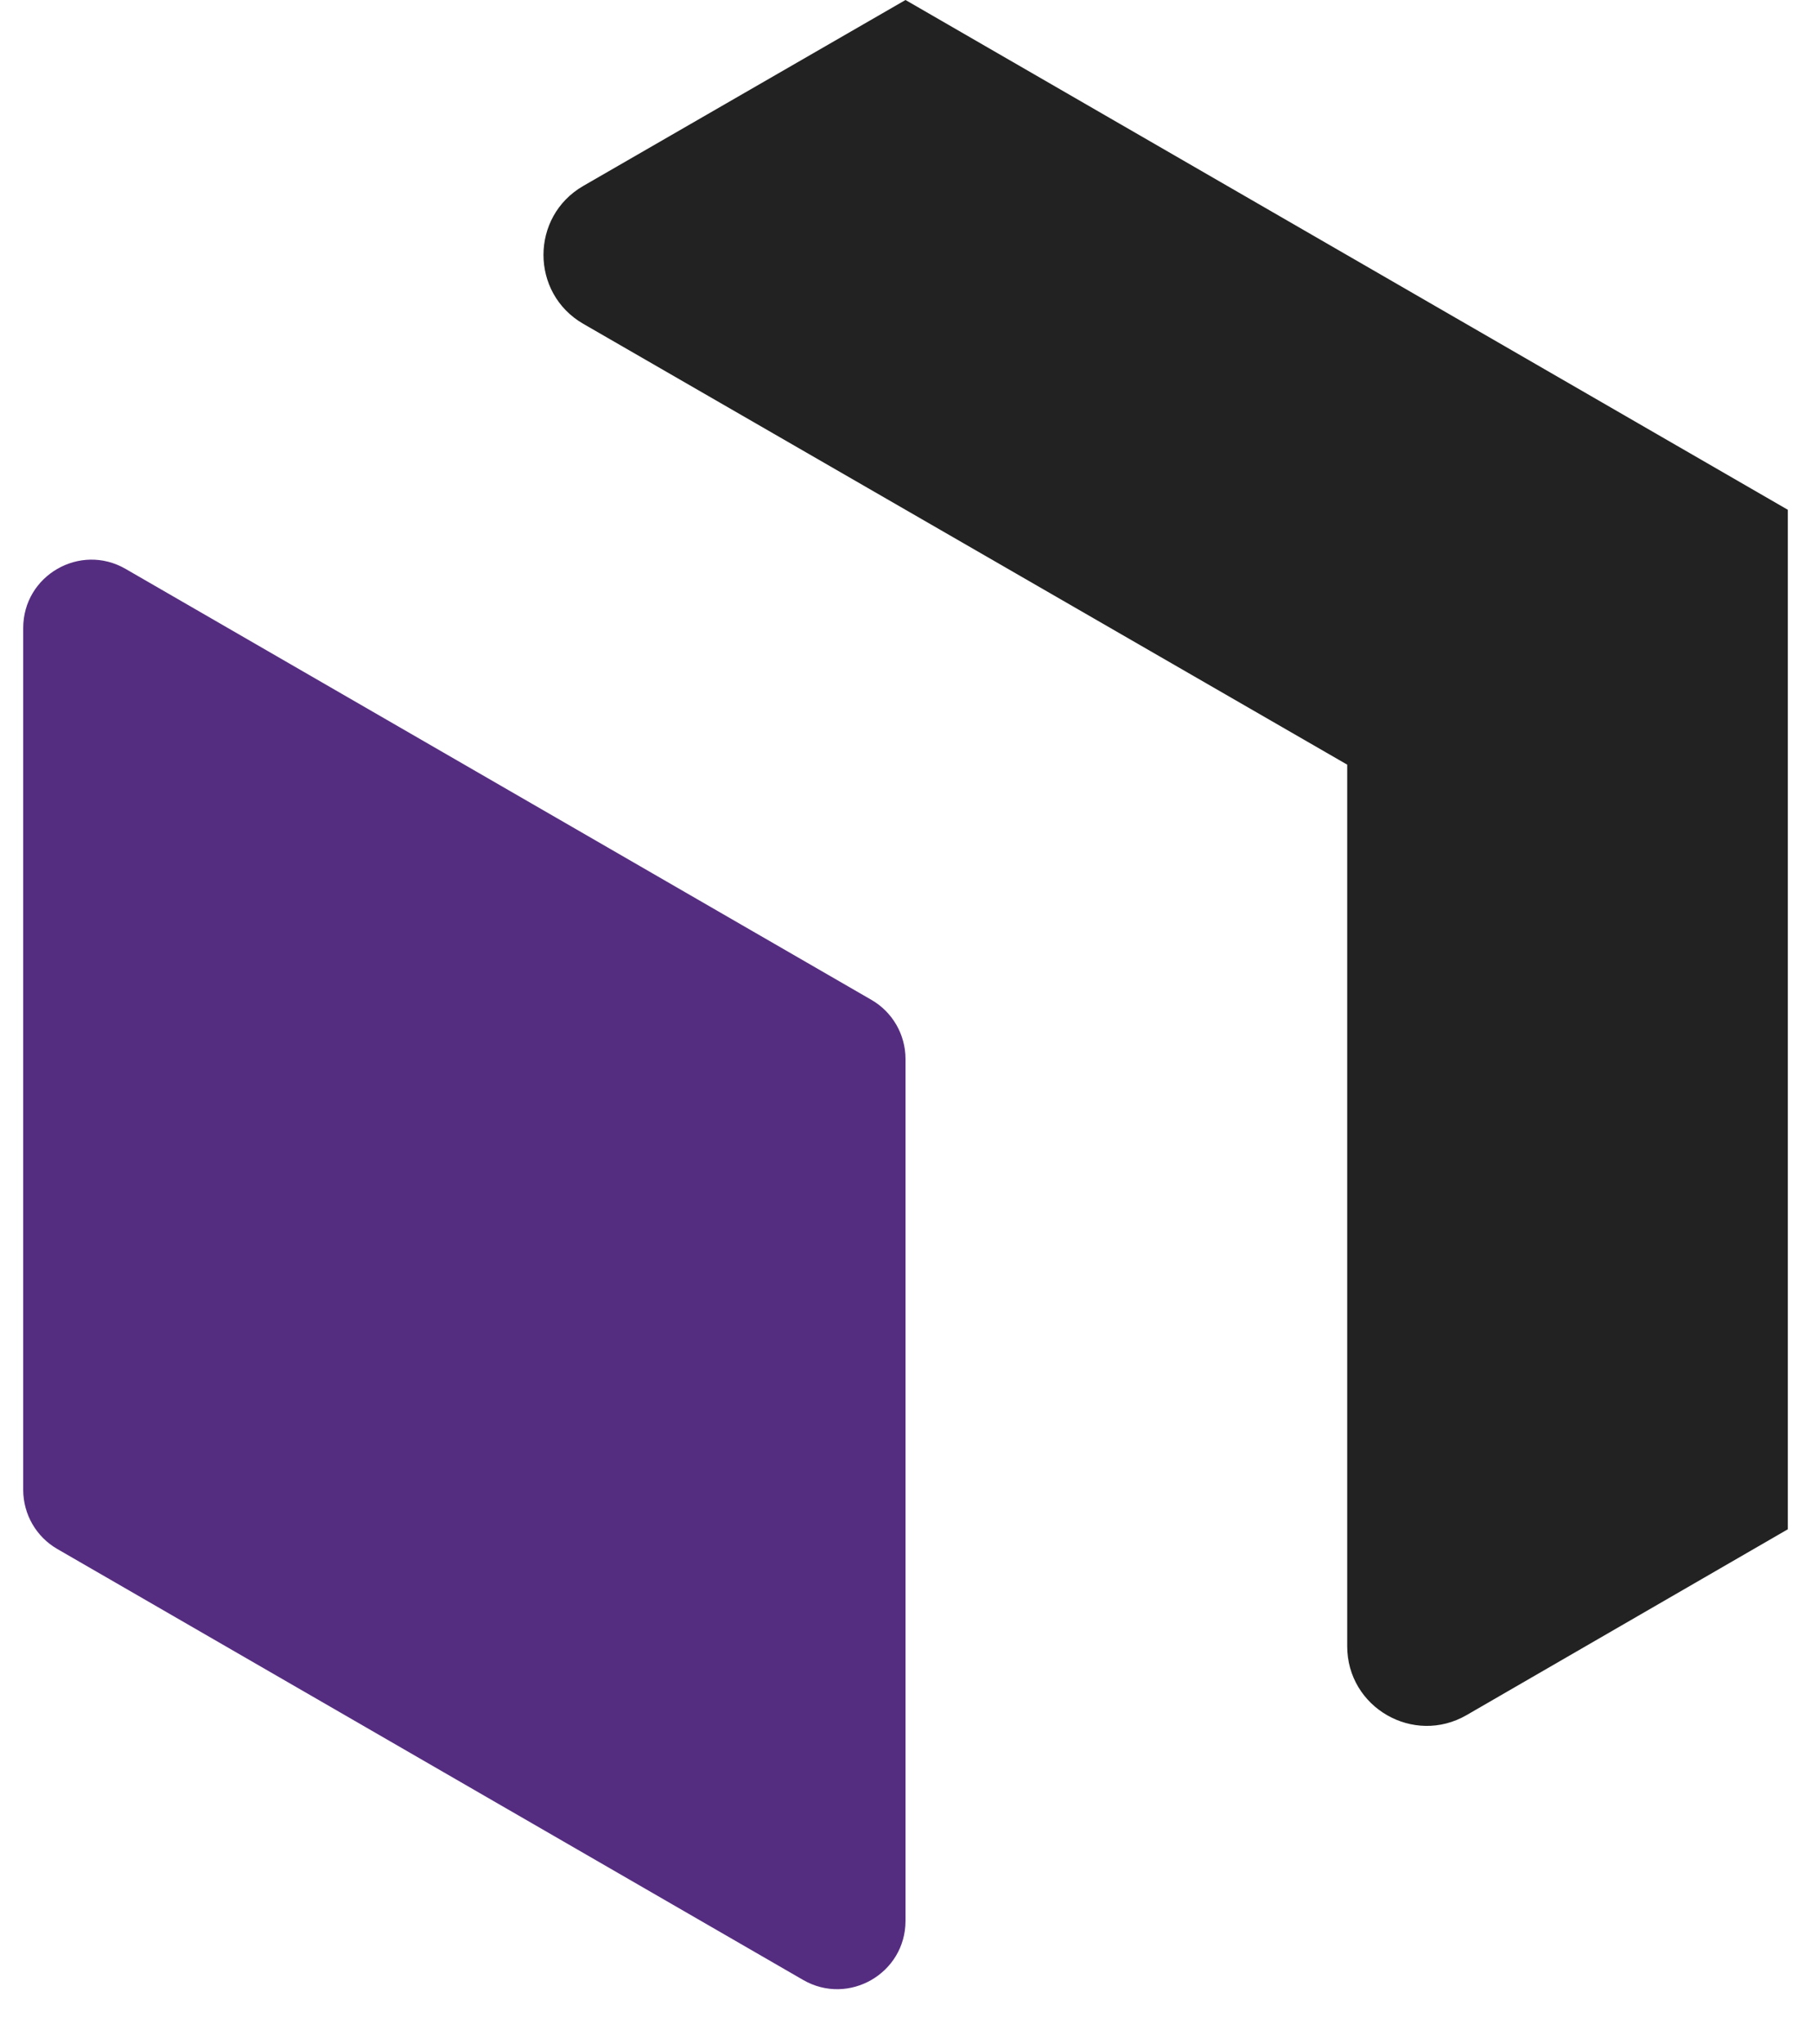
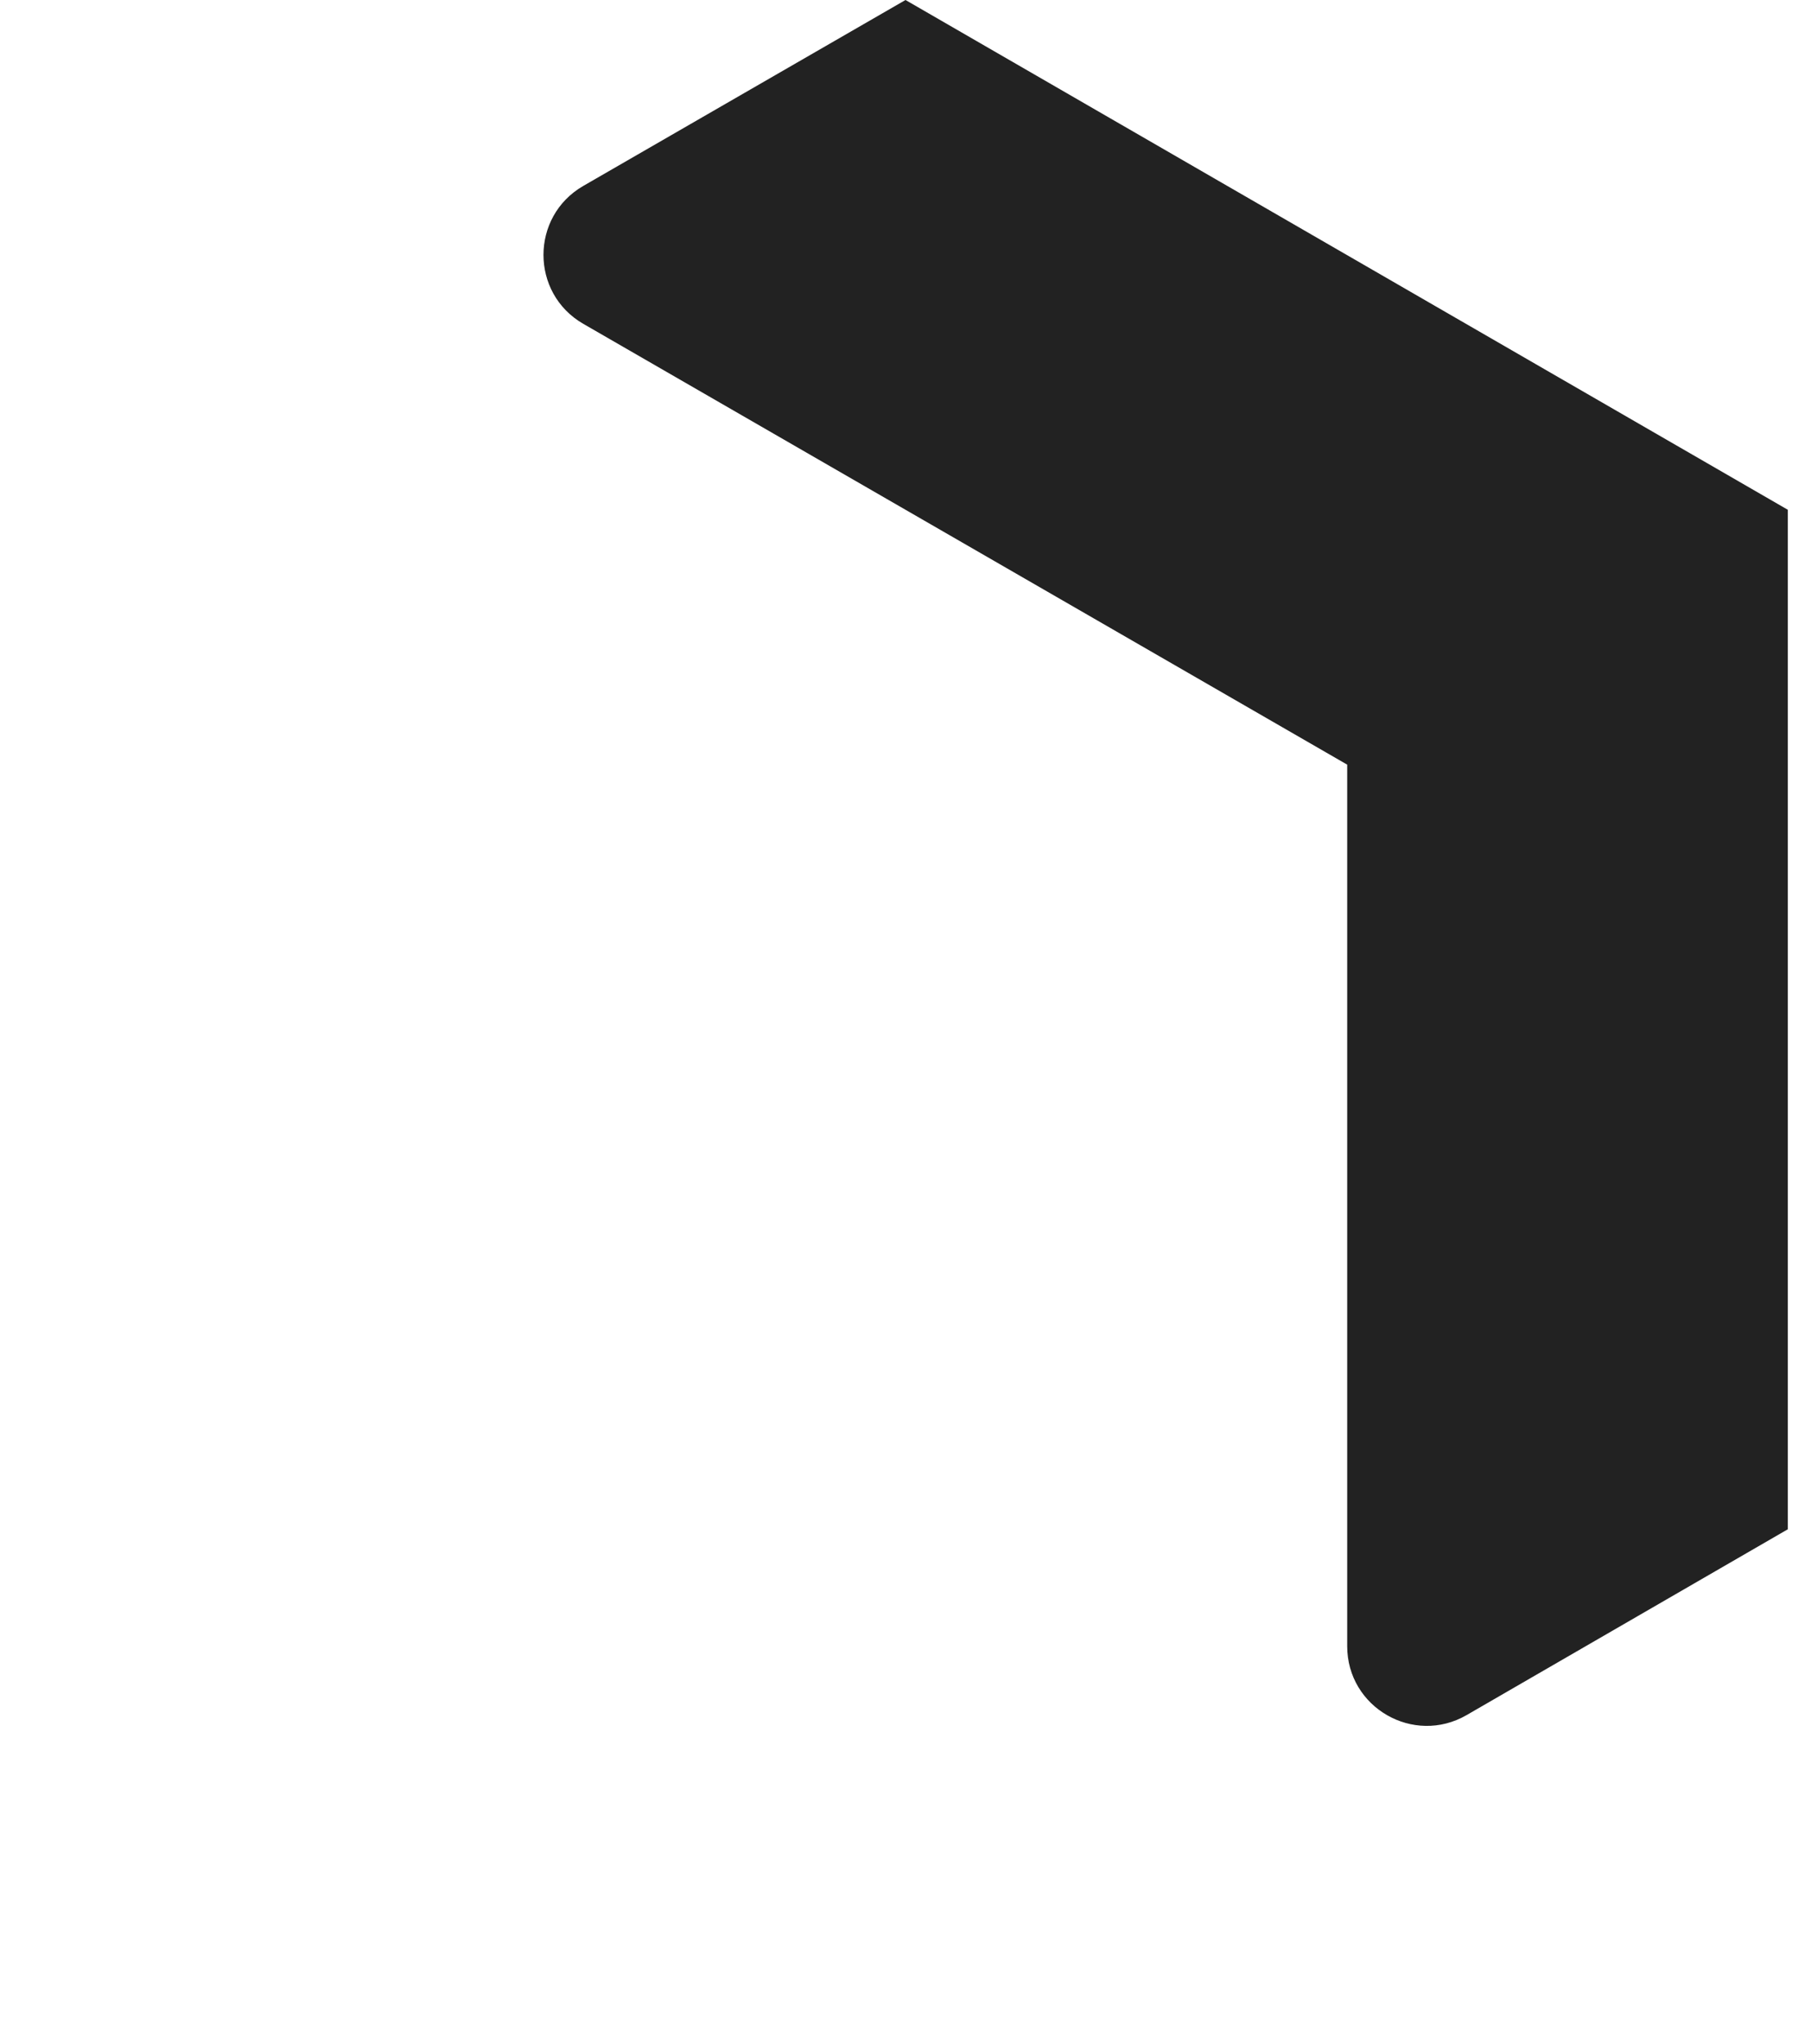
<svg xmlns="http://www.w3.org/2000/svg" width="39" height="44" viewBox="0 0 39 44" fill="none">
-   <path d="M2.704 12.248C1.725 11.683 0.5 12.389 0.5 13.52V32.078C0.5 32.603 0.78 33.088 1.234 33.35L17.296 42.629C18.275 43.194 19.5 42.487 19.5 41.357V22.799C19.5 22.274 19.22 21.789 18.766 21.527L2.704 12.248Z" fill="#552D80" />
  <path d="M19.5 0L12.561 4.003C11.418 4.663 11.418 6.313 12.561 6.972L29.012 16.463V35.443C29.012 36.763 30.441 37.587 31.584 36.926L38.5 32.926V10.975L19.5 0Z" fill="#222222" />
</svg>